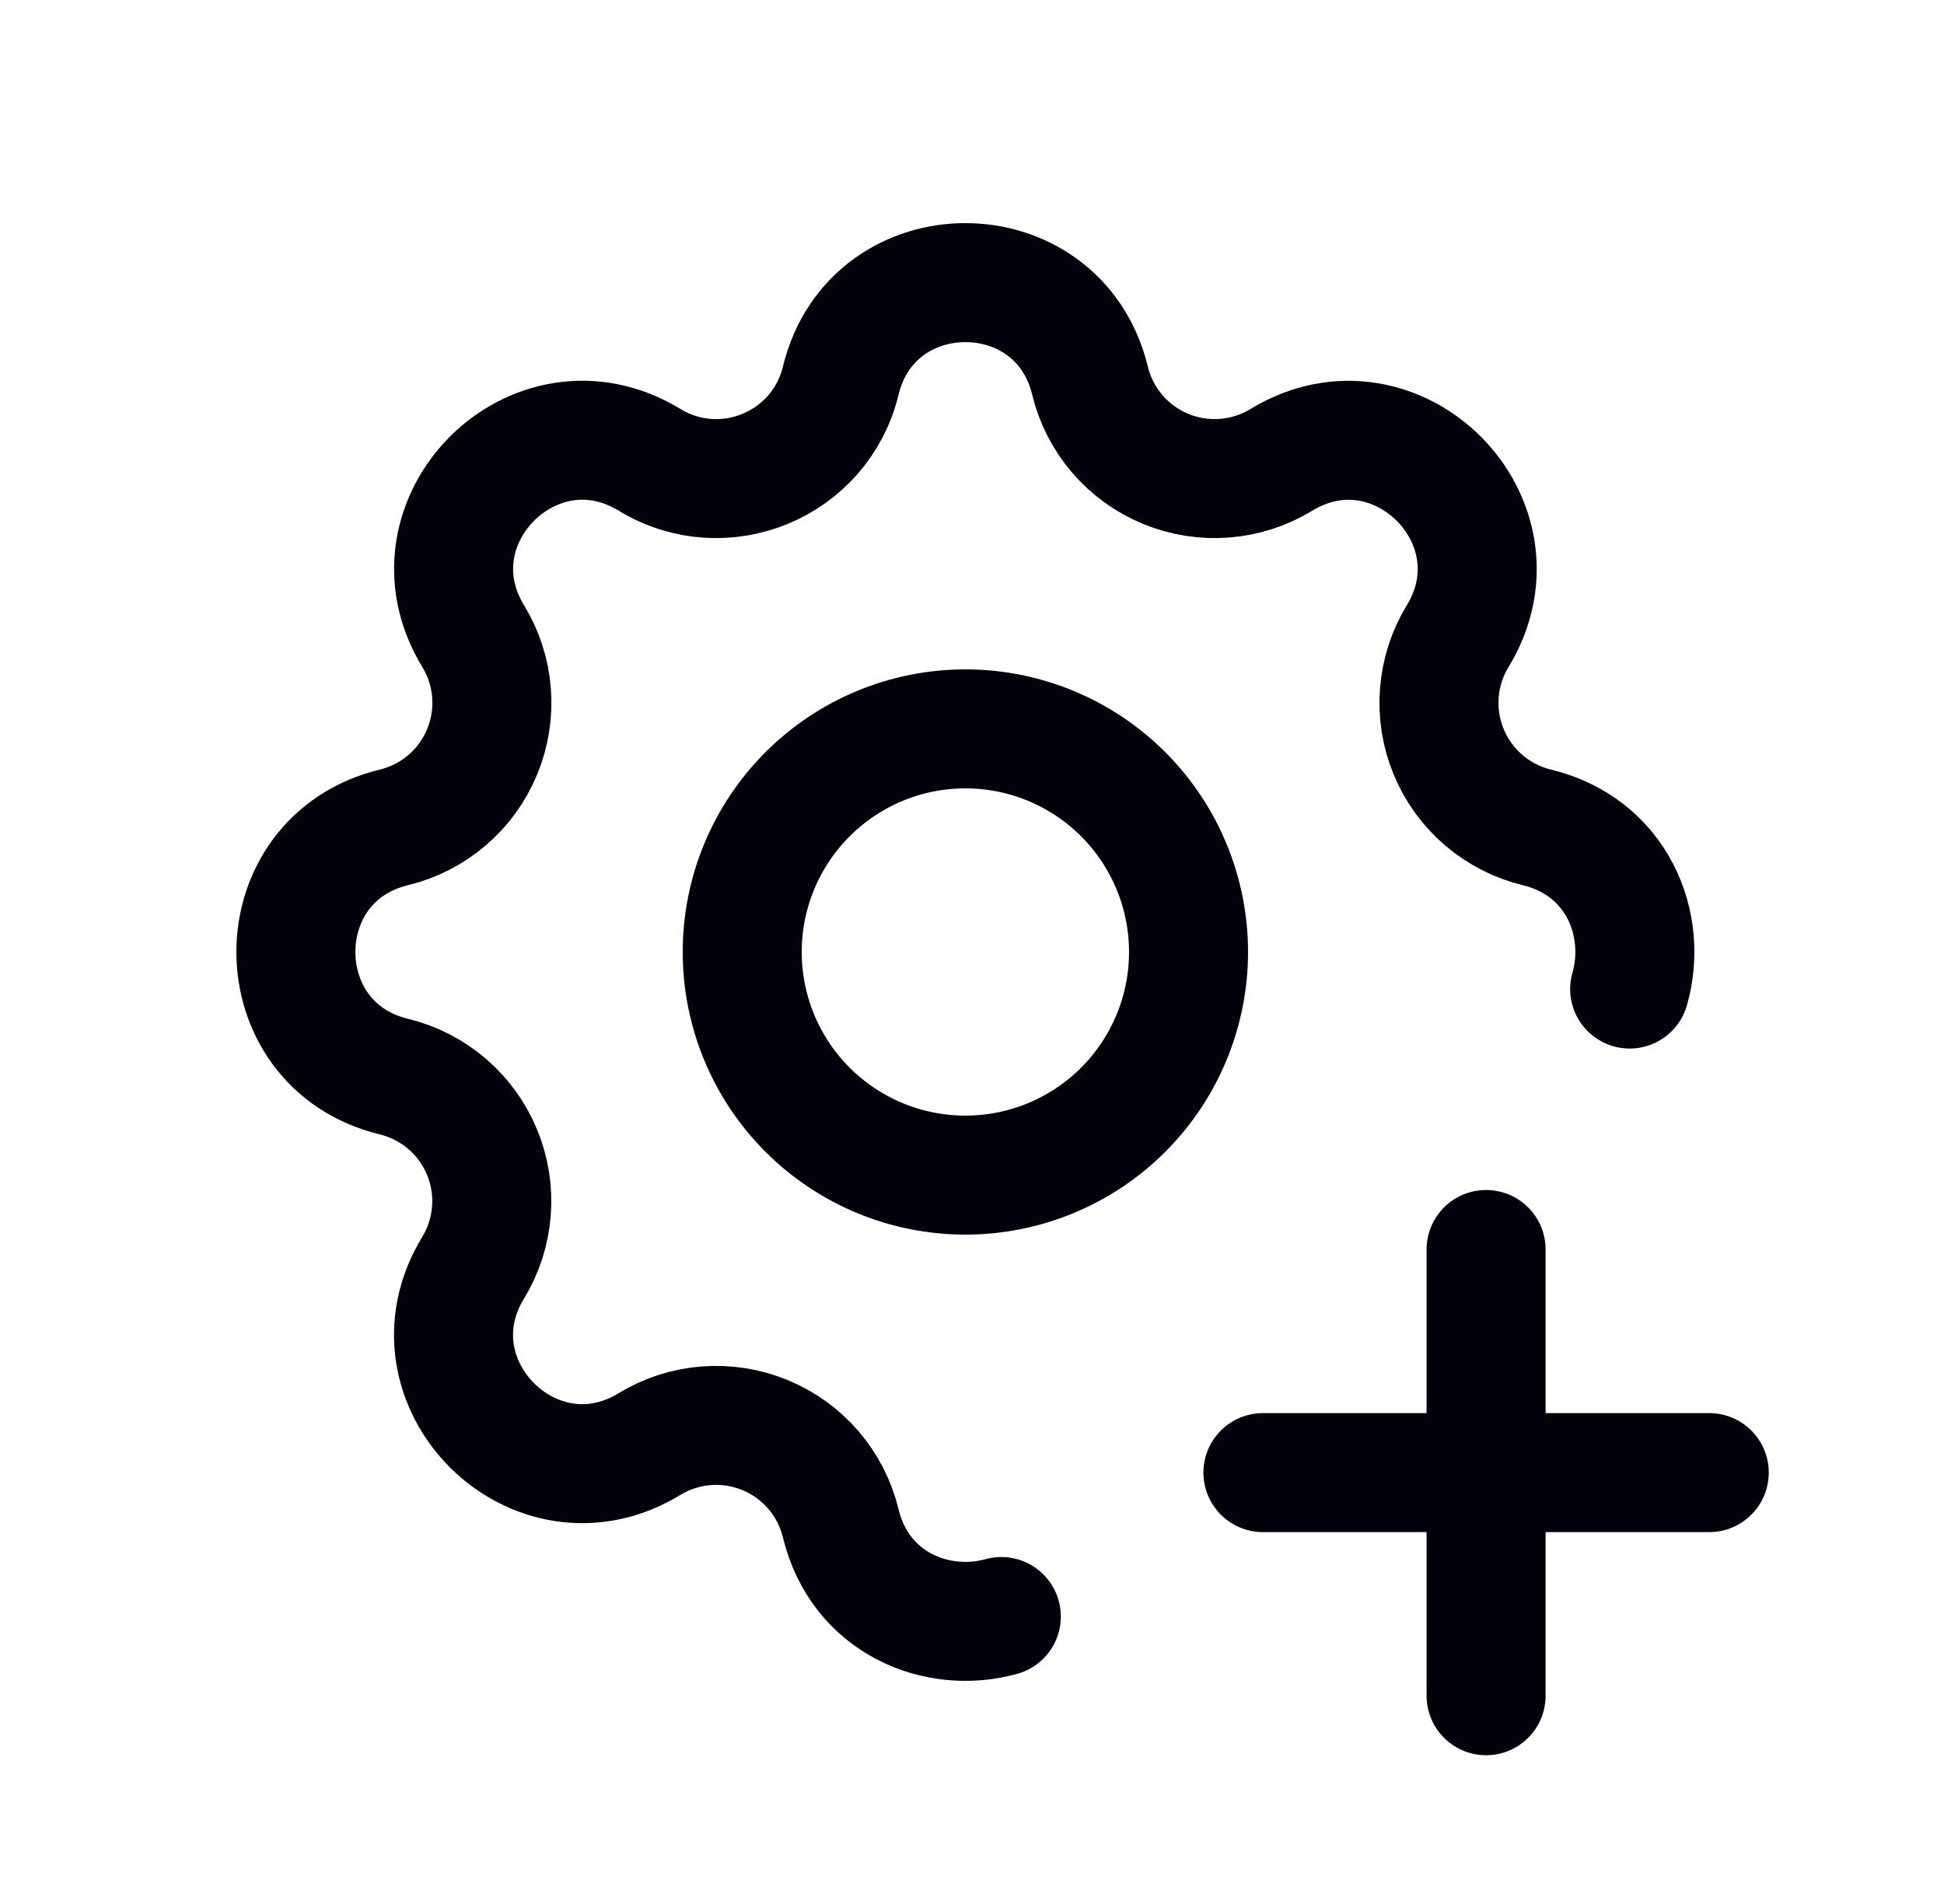
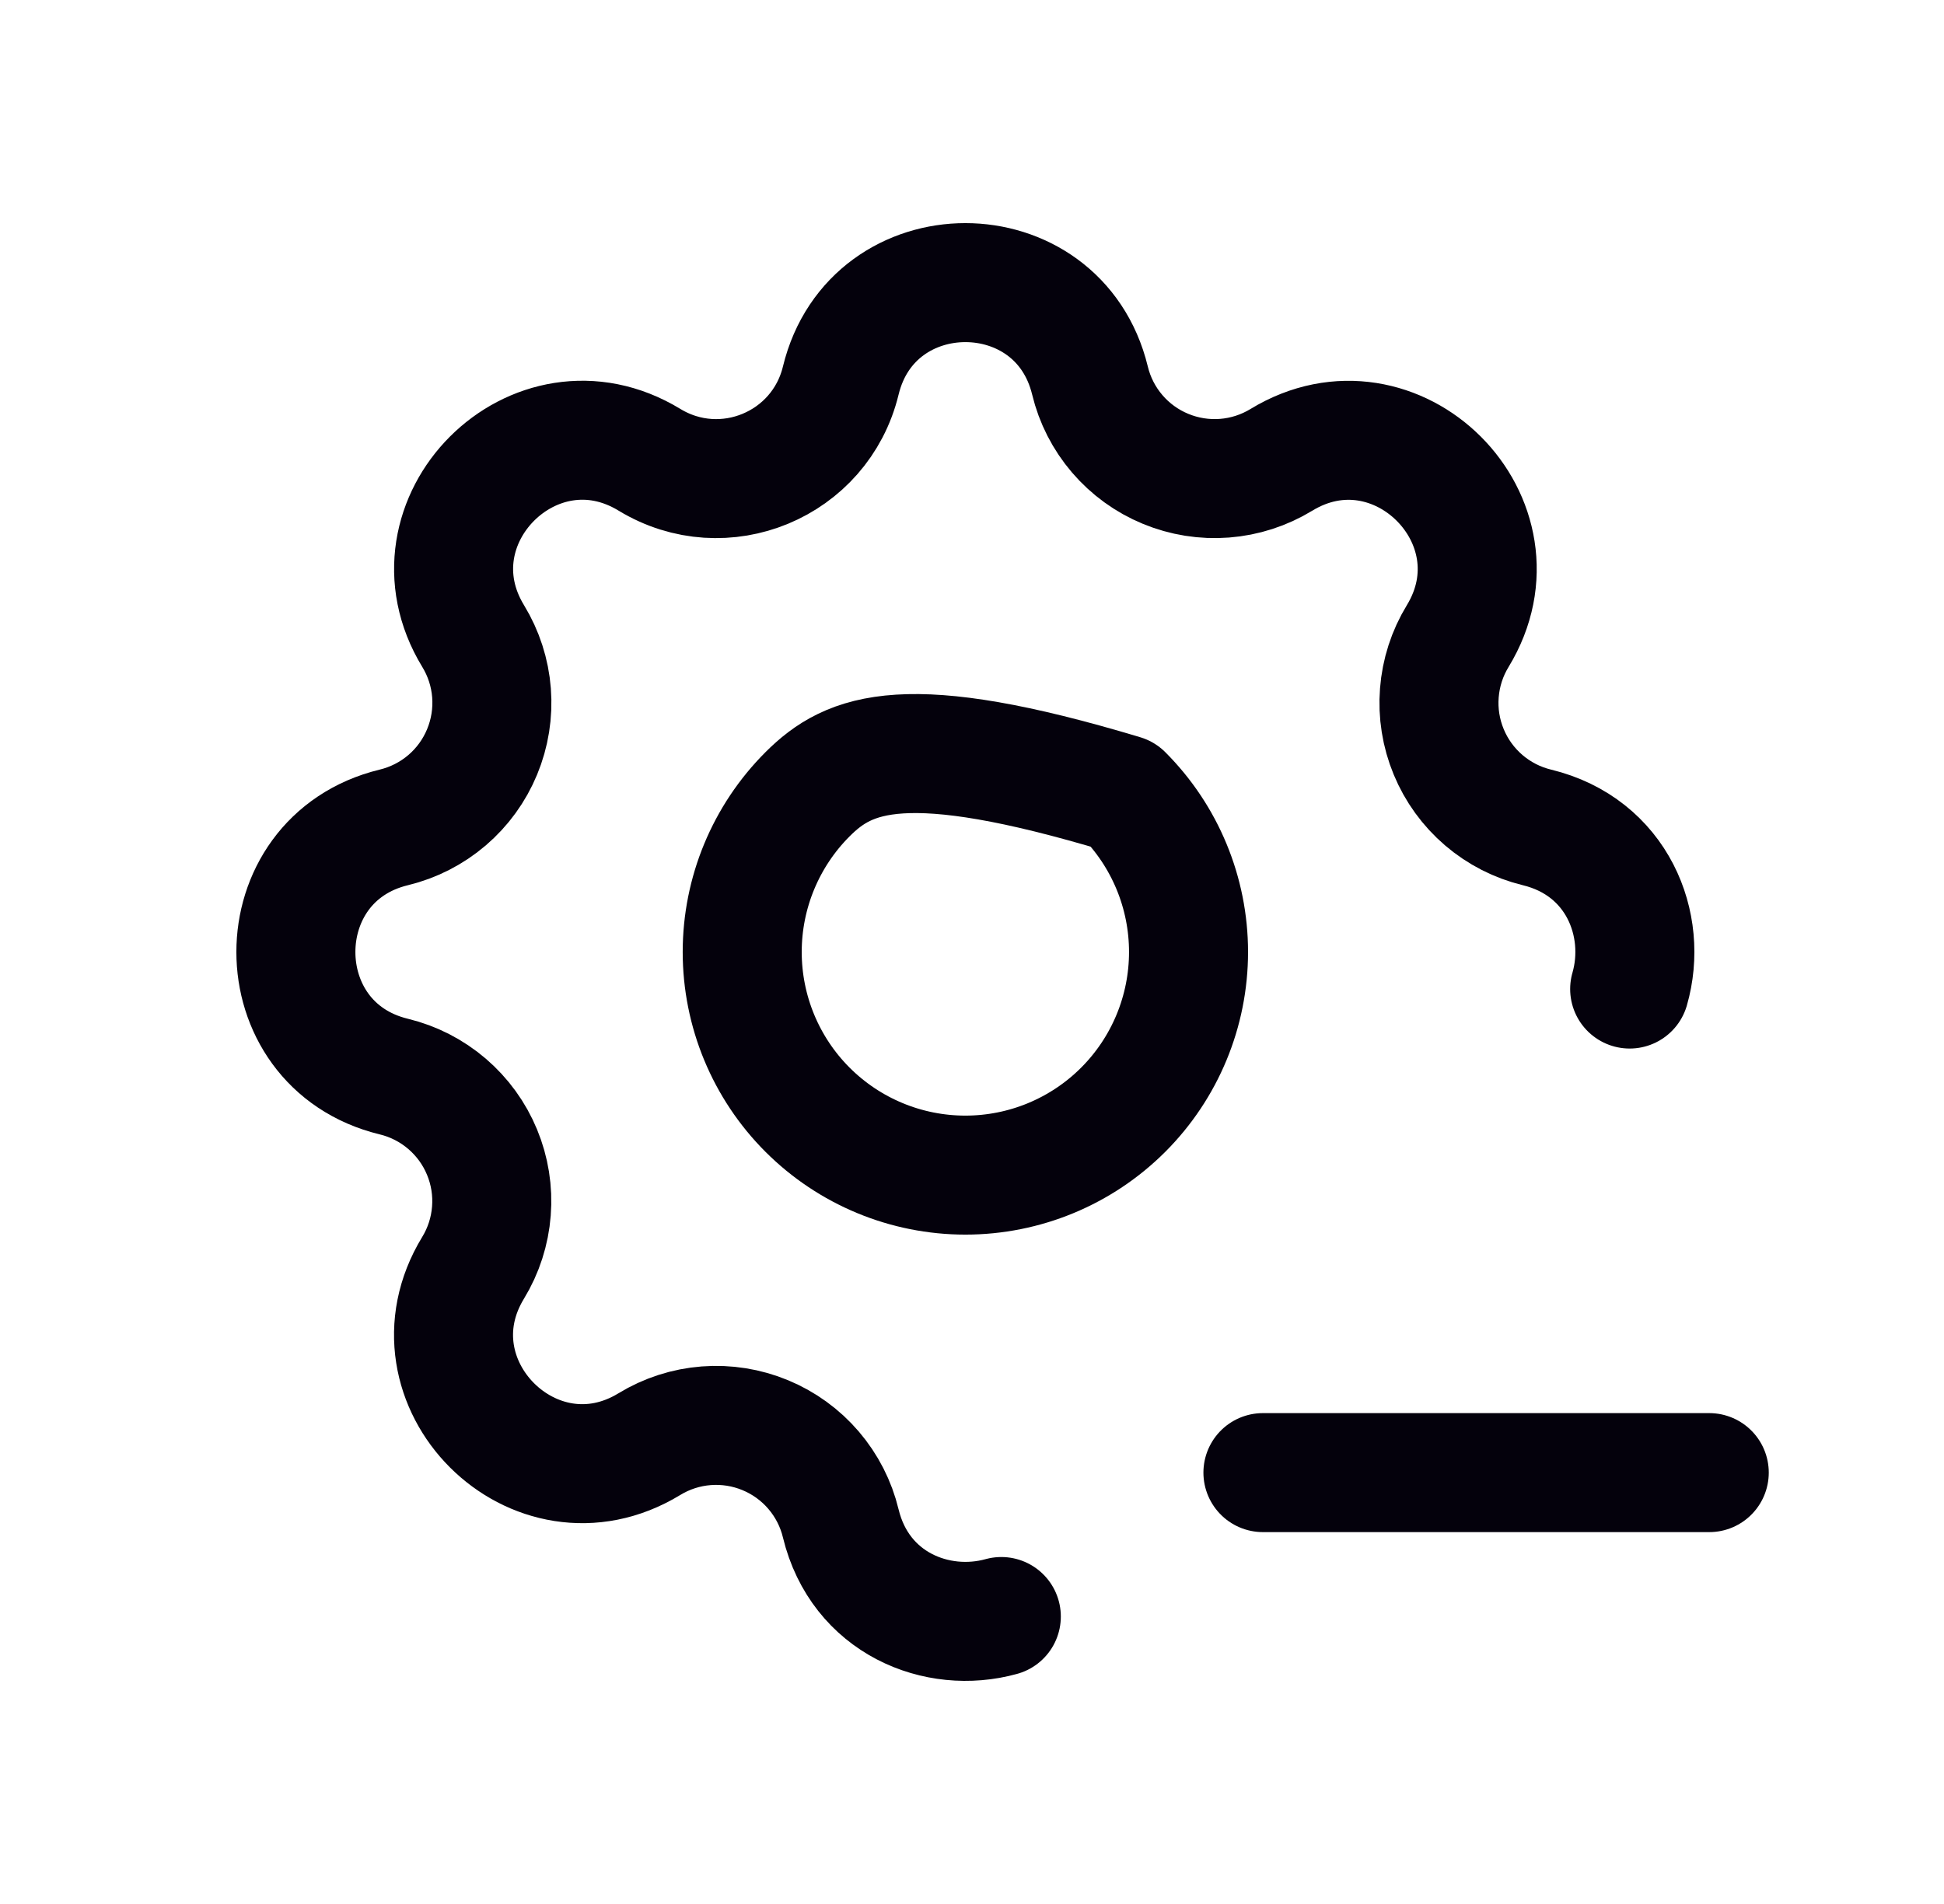
<svg xmlns="http://www.w3.org/2000/svg" width="49" height="48" viewBox="0 0 49 48" fill="none">
  <path d="M25.239 40.753C23.622 41.201 21.68 40.419 21.192 38.406C21.073 37.911 20.838 37.452 20.507 37.065C20.176 36.678 19.758 36.375 19.288 36.181C18.818 35.986 18.308 35.905 17.801 35.944C17.294 35.983 16.802 36.142 16.368 36.407C13.475 38.169 10.162 34.858 11.924 31.963C12.189 31.529 12.347 31.038 12.386 30.531C12.426 30.024 12.345 29.515 12.15 29.045C11.956 28.575 11.653 28.158 11.267 27.827C10.88 27.496 10.422 27.261 9.927 27.141C6.635 26.342 6.635 21.658 9.927 20.859C10.422 20.739 10.881 20.505 11.268 20.174C11.655 19.843 11.958 19.425 12.152 18.955C12.347 18.485 12.428 17.975 12.389 17.468C12.35 16.96 12.191 16.47 11.926 16.035C10.164 13.142 13.475 9.829 16.37 11.591C18.245 12.731 20.675 11.723 21.192 9.594C21.991 6.302 26.675 6.302 27.474 9.594C27.593 10.089 27.828 10.548 28.159 10.935C28.49 11.322 28.908 11.625 29.378 11.819C29.848 12.014 30.358 12.095 30.865 12.056C31.372 12.017 31.863 11.858 32.298 11.593C35.191 9.831 38.504 13.142 36.742 16.037C36.477 16.471 36.319 16.962 36.28 17.469C36.24 17.976 36.321 18.485 36.516 18.955C36.71 19.425 37.013 19.842 37.399 20.173C37.786 20.504 38.244 20.739 38.739 20.859C40.764 21.351 41.544 23.312 41.077 24.934" stroke="#04010C" stroke-width="3" stroke-linecap="round" stroke-linejoin="round" />
  <path d="M31.833 37.125H43.083" stroke="#04010C" stroke-width="3" stroke-linecap="round" stroke-linejoin="round" />
-   <path d="M37.458 31.5V42.75" stroke="#04010C" stroke-width="3" stroke-linecap="round" stroke-linejoin="round" />
-   <path d="M18.708 24C18.708 25.492 19.301 26.923 20.355 27.977C21.41 29.032 22.841 29.625 24.333 29.625C25.825 29.625 27.256 29.032 28.311 27.977C29.365 26.923 29.958 25.492 29.958 24C29.958 22.508 29.365 21.077 28.311 20.023C27.256 18.968 25.825 18.375 24.333 18.375C22.841 18.375 21.41 18.968 20.355 20.023C19.301 21.077 18.708 22.508 18.708 24Z" stroke="#04010C" stroke-width="3" stroke-linecap="round" stroke-linejoin="round" />
+   <path d="M18.708 24C18.708 25.492 19.301 26.923 20.355 27.977C21.41 29.032 22.841 29.625 24.333 29.625C25.825 29.625 27.256 29.032 28.311 27.977C29.365 26.923 29.958 25.492 29.958 24C29.958 22.508 29.365 21.077 28.311 20.023C22.841 18.375 21.41 18.968 20.355 20.023C19.301 21.077 18.708 22.508 18.708 24Z" stroke="#04010C" stroke-width="3" stroke-linecap="round" stroke-linejoin="round" />
</svg>